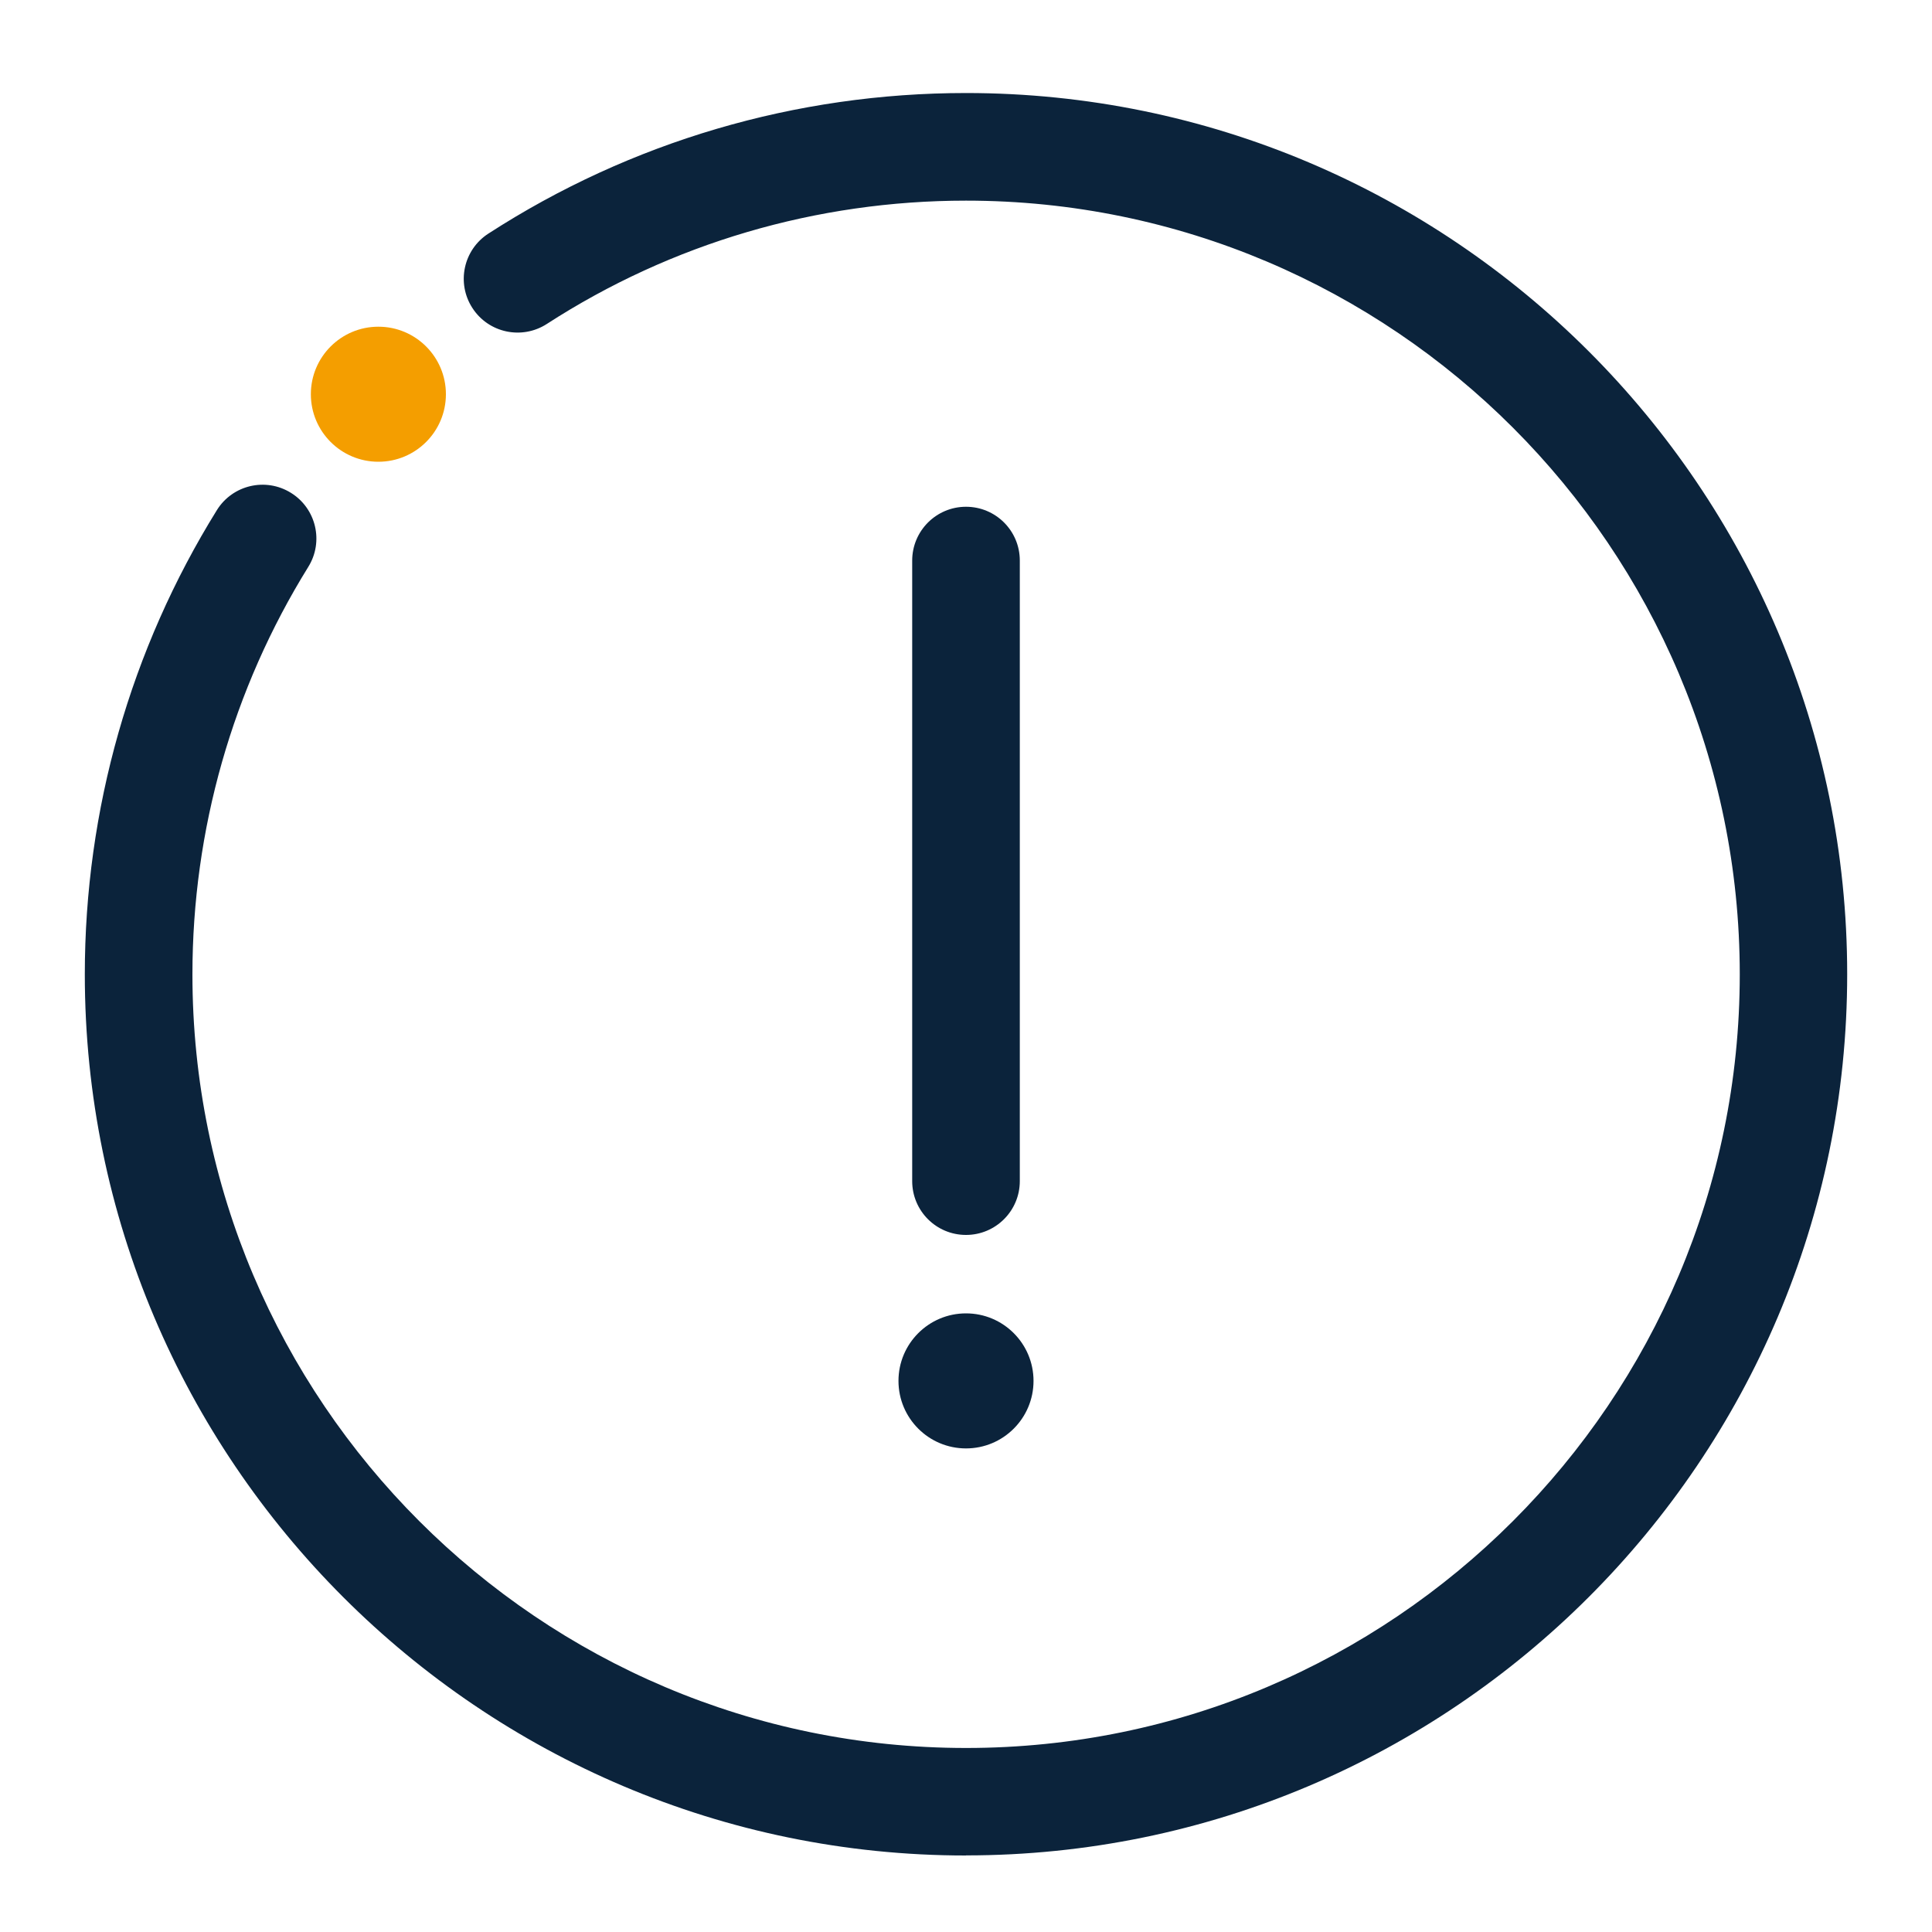
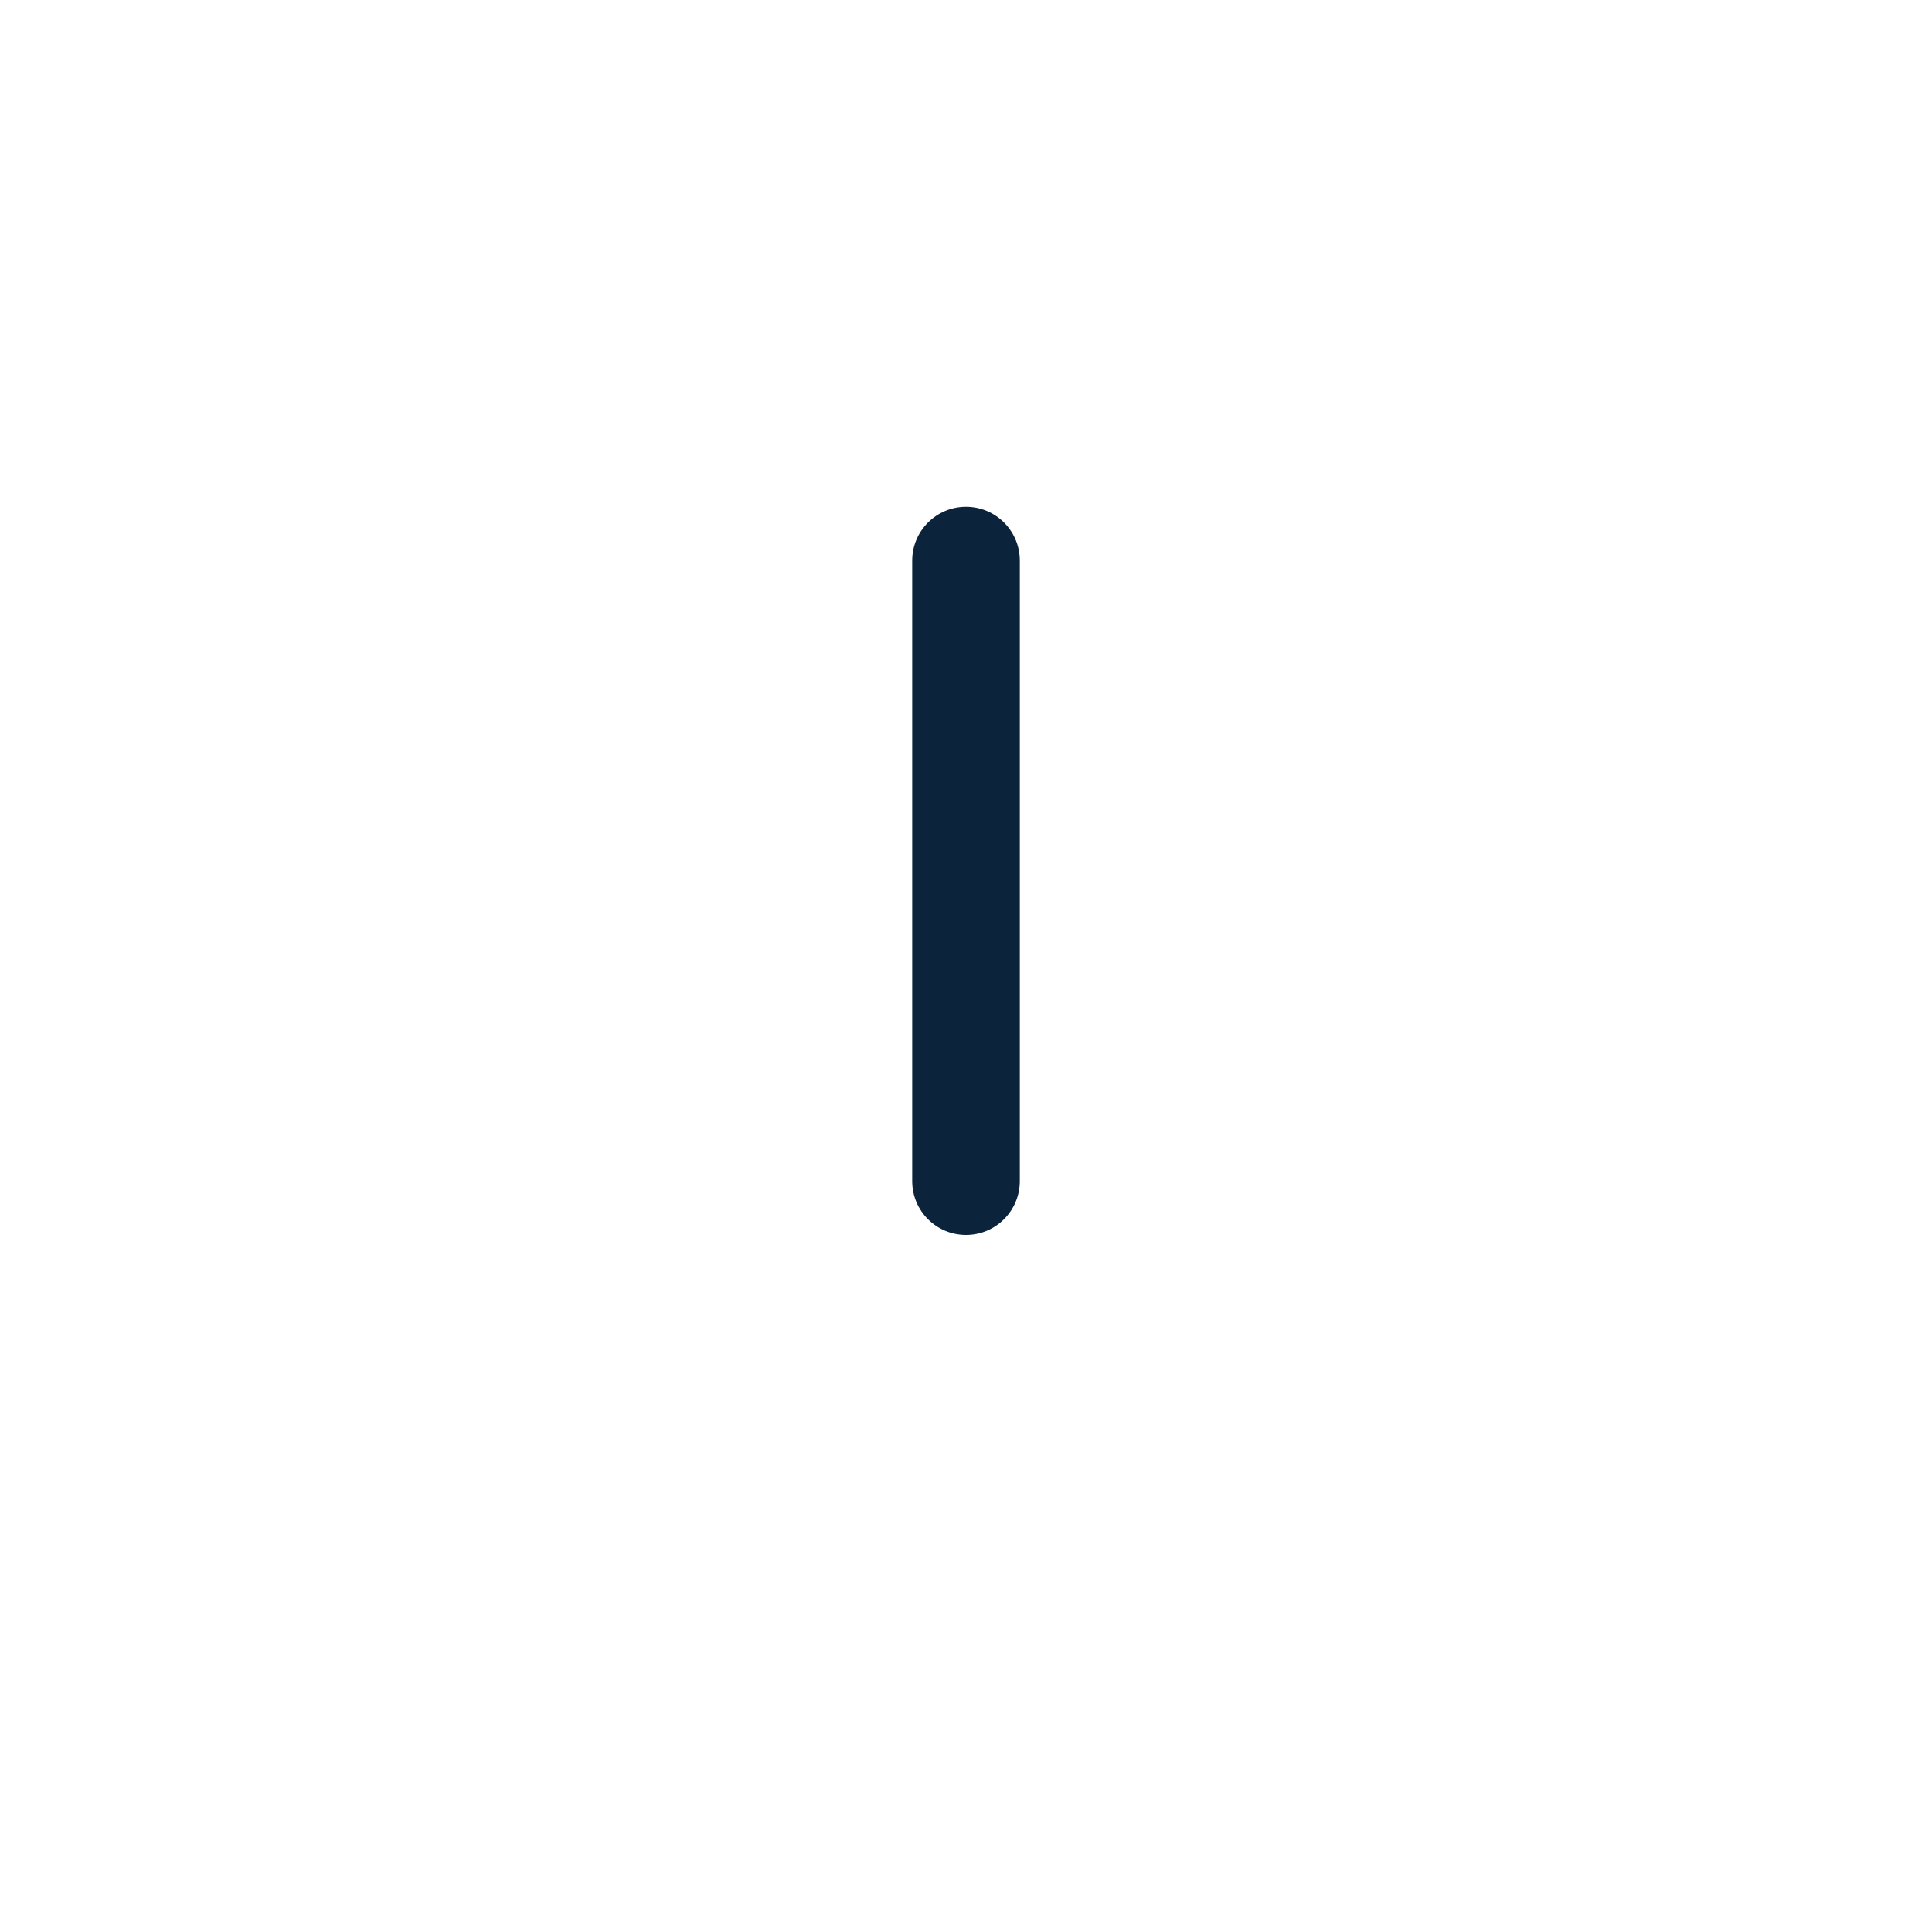
<svg xmlns="http://www.w3.org/2000/svg" id="Grafiken" viewBox="0 0 200 200" width="200" height="200">
  <defs>
    <style>
      .cls-1 {
        fill: #0b233b;
      }

      .cls-2 {
        fill: #f49e00;
      }
    </style>
  </defs>
  <g>
    <path class="cls-1" d="M100,127.84c-3.08,0-5.57-2.49-5.57-5.57V58.03c0-3.07,2.49-5.57,5.57-5.57s5.57,2.49,5.57,5.57v64.24c0,3.07-2.49,5.57-5.57,5.57Z" />
-     <circle class="cls-1" cx="100" cy="142.95" r="6.99" />
  </g>
  <g>
-     <path class="cls-1" d="M100,192.08c-50.3,0-91.22-40.92-91.22-91.22,0-17.03,4.73-33.64,13.67-48.05,1.62-2.61,5.05-3.42,7.67-1.79,2.61,1.62,3.42,5.05,1.79,7.67-7.84,12.64-11.99,27.22-11.99,42.18,0,44.16,35.93,80.08,80.09,80.08s80.09-35.93,80.09-80.08S144.16,20.77,100,20.77c-15.47,0-30.48,4.41-43.4,12.77-2.58,1.66-6.03.93-7.7-1.66-1.67-2.58-.93-6.03,1.66-7.7,14.73-9.52,31.83-14.55,49.44-14.55,50.3,0,91.22,40.92,91.22,91.22s-40.92,91.22-91.22,91.22Z" />
-     <circle class="cls-2" cx="39.17" cy="40.81" r="6.99" />
-   </g>
+     </g>
</svg>